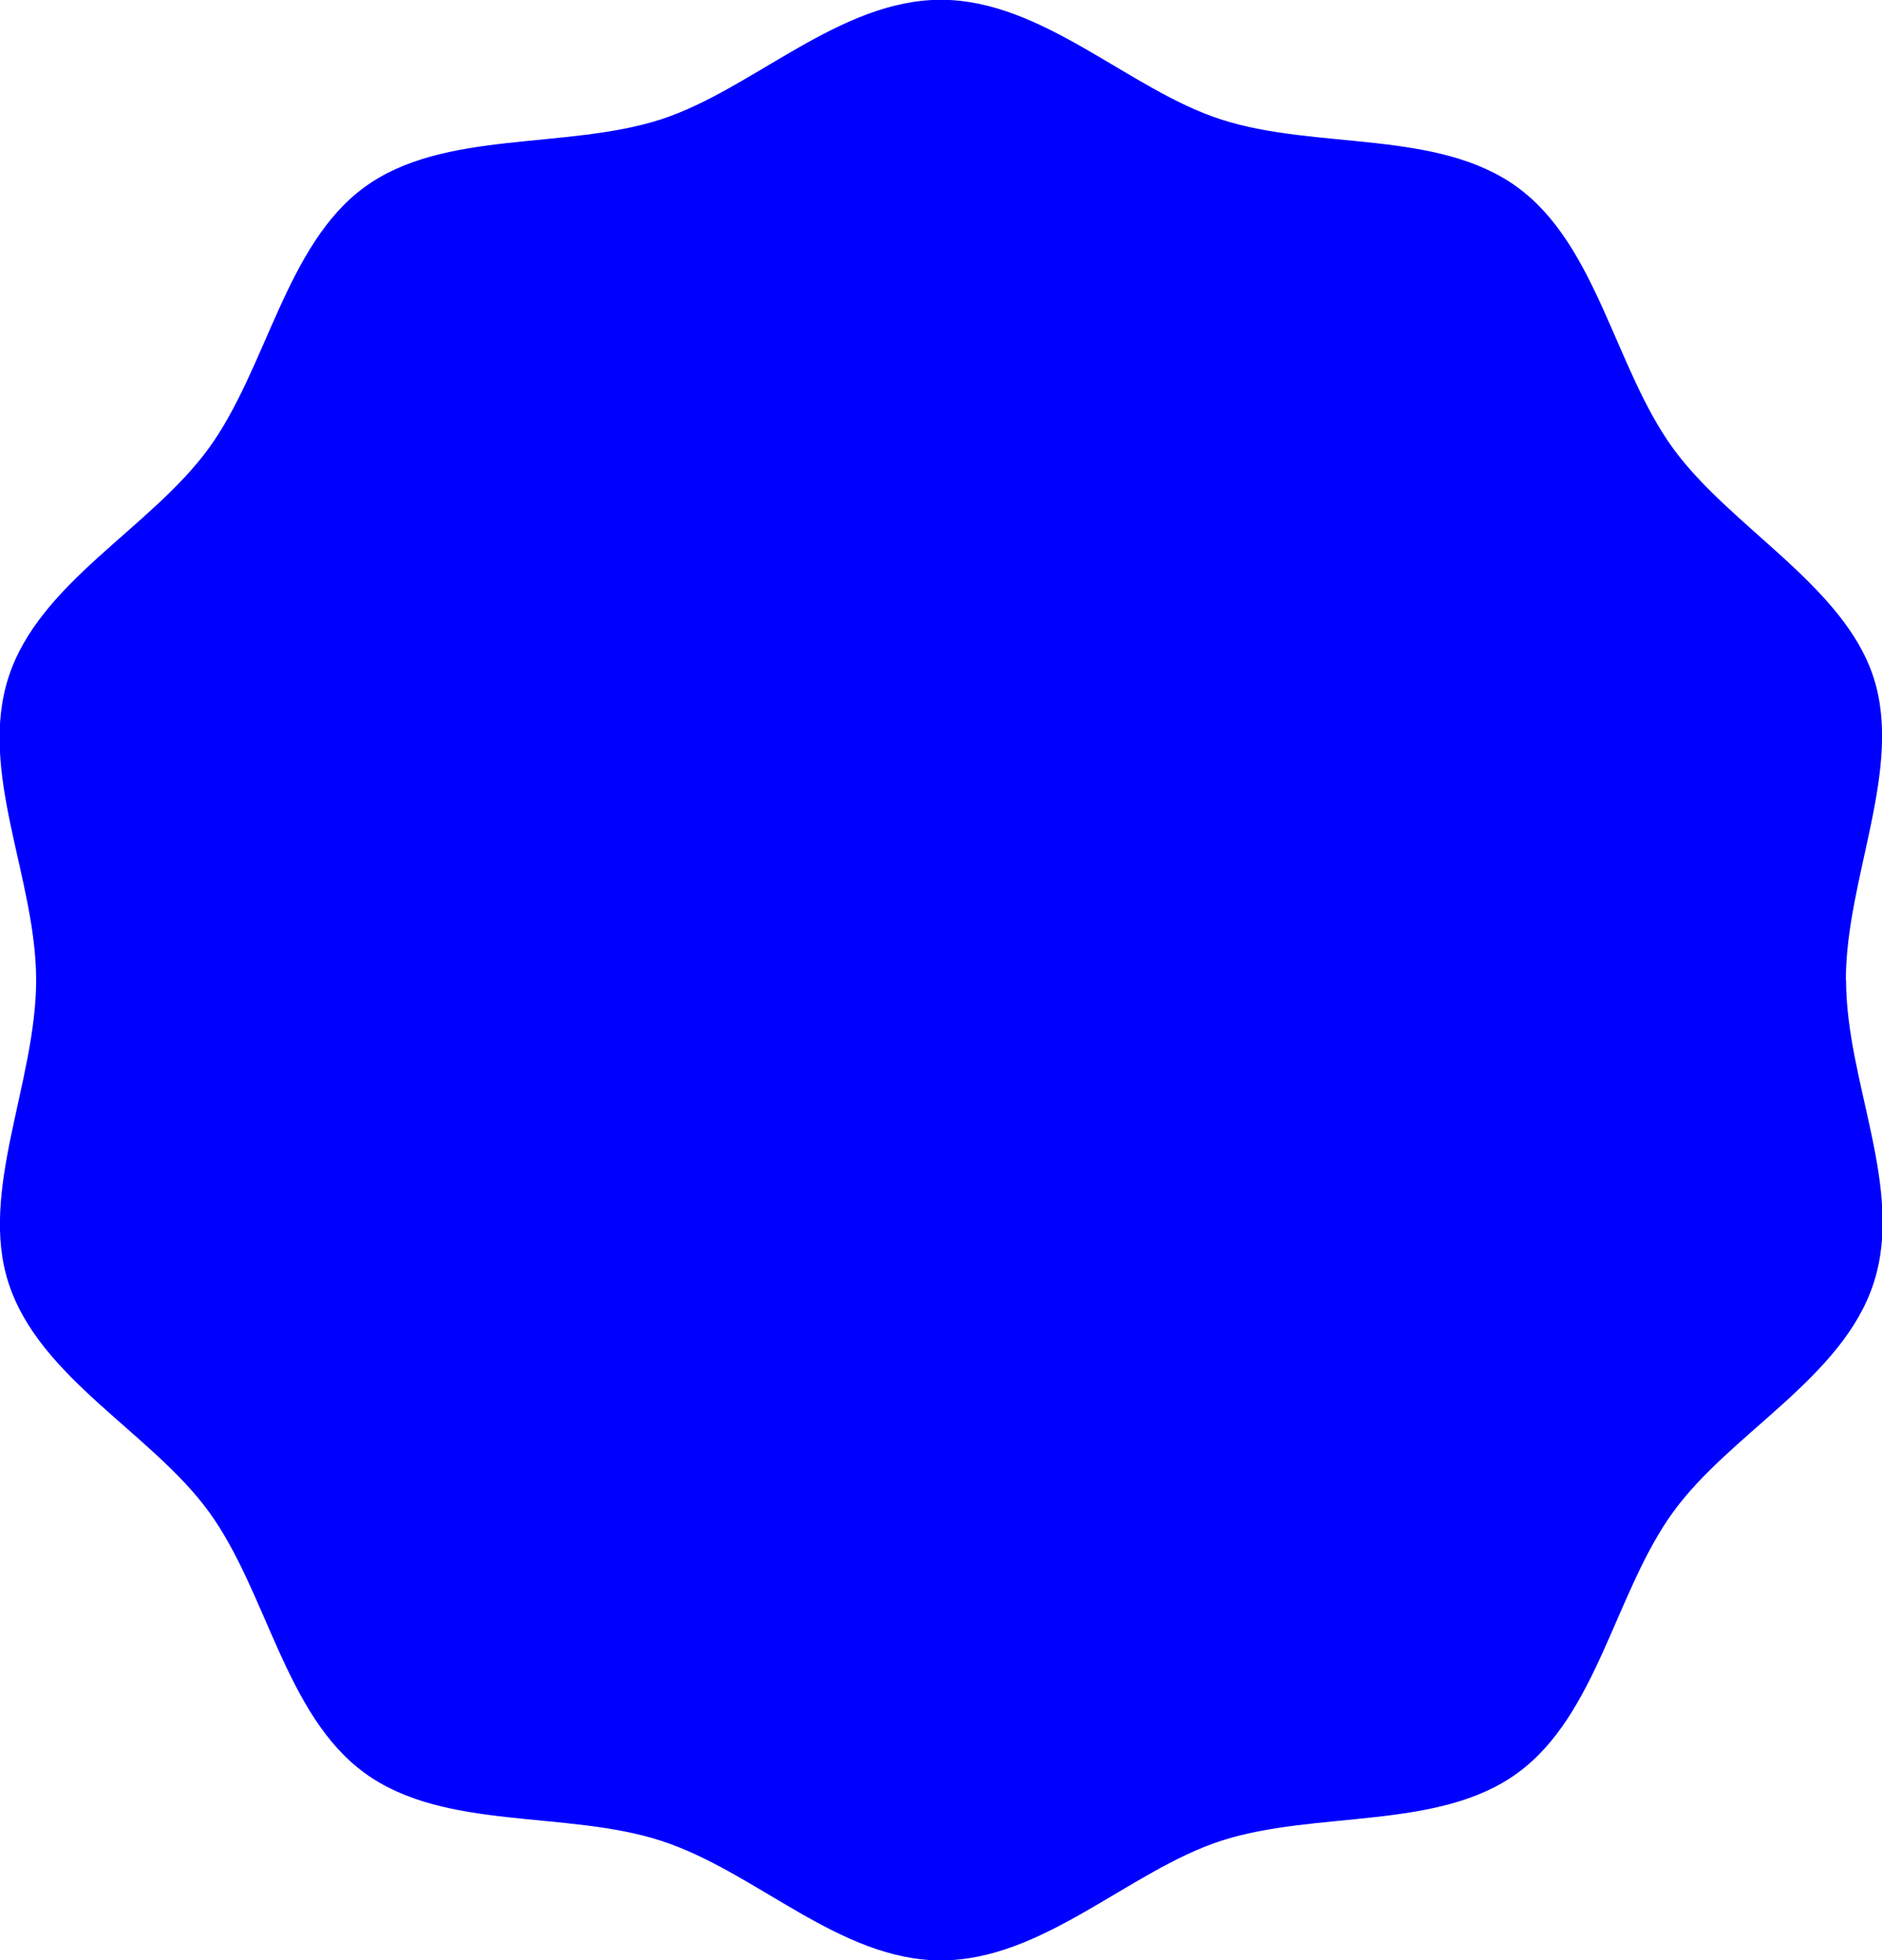
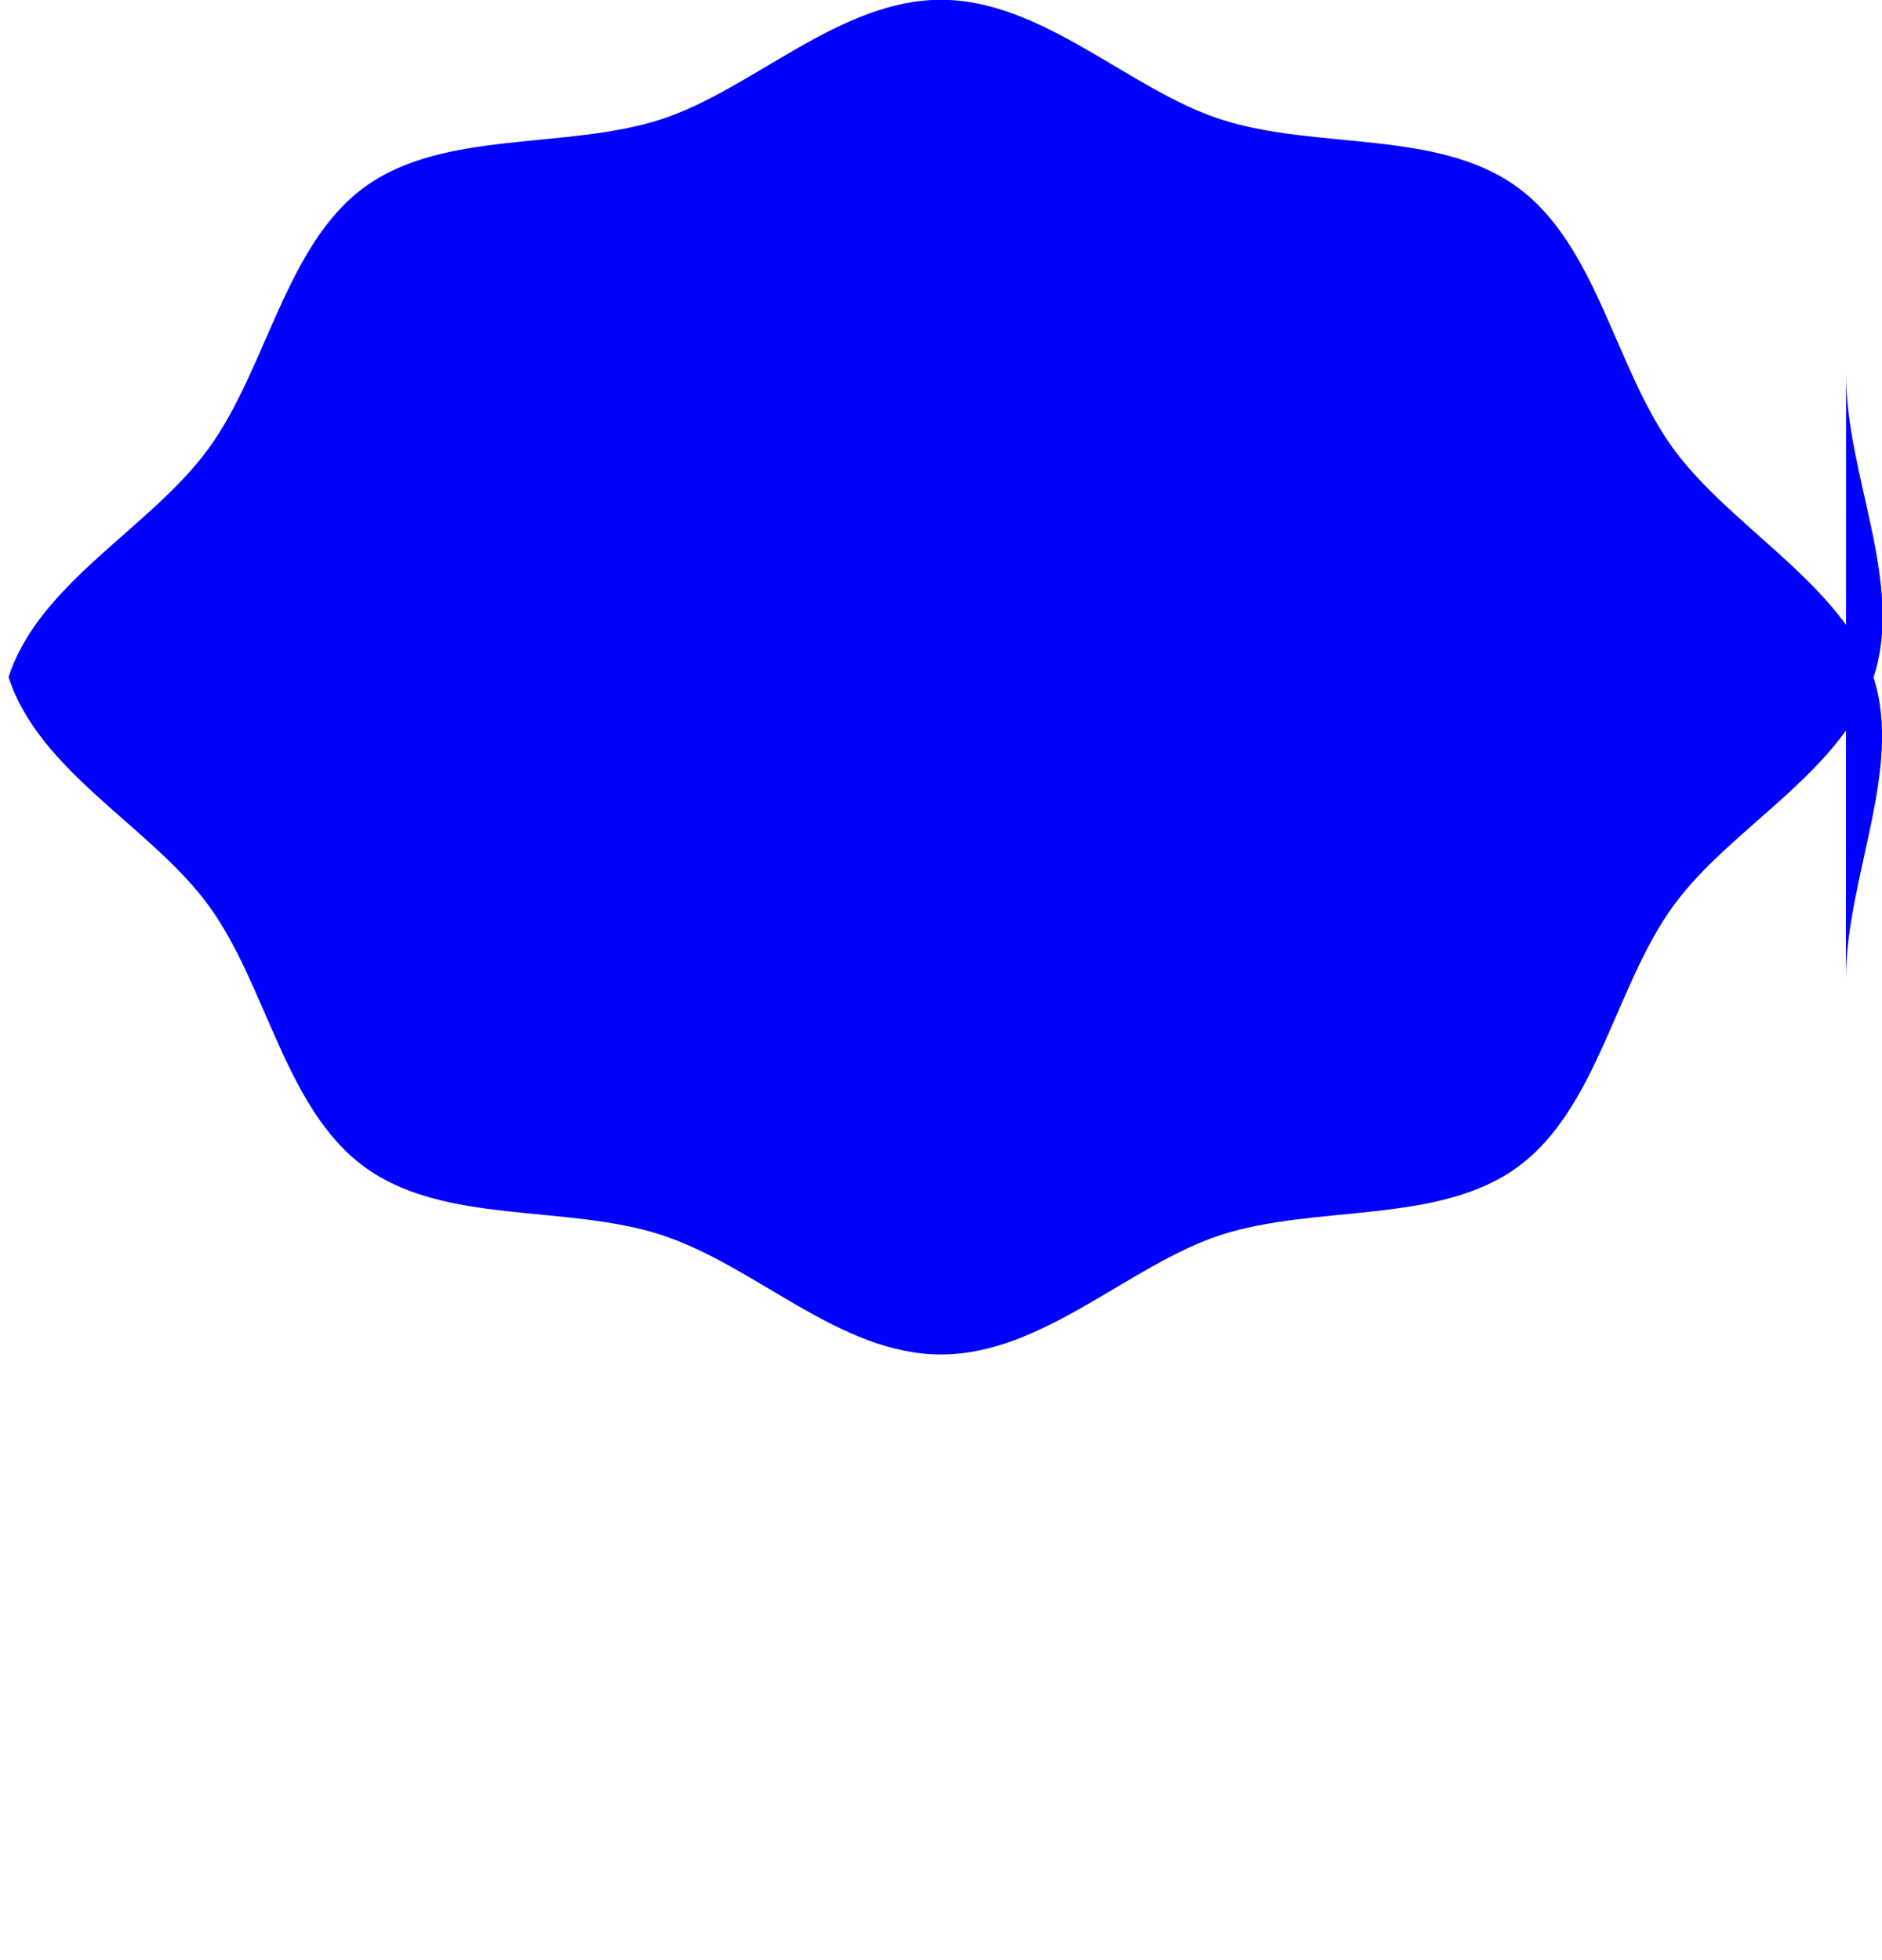
<svg xmlns="http://www.w3.org/2000/svg" id="Layer_2" data-name="Layer 2" viewBox="0 0 88.01 91.68">
  <defs>
    <style>
      .cls-1 {
        fill: blue;
        stroke-width: 0px;
      }
    </style>
  </defs>
  <g id="Layer_1-2" data-name="Layer 1">
-     <path class="cls-1" d="M86.32,45.84c0-4.76,2.69-9.88,1.29-14.17s-6.68-7-9.37-10.7c-2.72-3.74-3.55-9.5-7.29-12.22s-9.42-1.72-13.87-3.17c-4.29-1.39-8.32-5.59-13.08-5.59s-8.79,4.19-13.08,5.59c-4.45,1.44-10.17.47-13.87,3.17s-4.57,8.48-7.29,12.22S1.84,27.23.4,31.67s1.29,9.41,1.29,14.17-2.69,9.88-1.29,14.17c1.44,4.45,6.68,7,9.37,10.7,2.72,3.74,3.55,9.5,7.29,12.22s9.42,1.72,13.87,3.17,8.32,5.59,13.08,5.59,8.79-4.19,13.08-5.59c4.45-1.44,10.17-.47,13.87-3.17,3.74-2.72,4.57-8.48,7.29-12.22,2.69-3.7,7.93-6.26,9.37-10.7s-1.29-9.41-1.29-14.17Z" />
+     <path class="cls-1" d="M86.32,45.84c0-4.76,2.69-9.88,1.29-14.17s-6.68-7-9.37-10.7c-2.72-3.74-3.55-9.5-7.29-12.22s-9.42-1.72-13.87-3.17c-4.29-1.39-8.32-5.59-13.08-5.59s-8.79,4.19-13.08,5.59c-4.45,1.44-10.17.47-13.87,3.17s-4.57,8.48-7.29,12.22S1.84,27.23.4,31.67c1.44,4.45,6.68,7,9.37,10.7,2.72,3.74,3.55,9.5,7.29,12.22s9.42,1.72,13.87,3.17,8.32,5.59,13.08,5.59,8.79-4.19,13.08-5.59c4.45-1.44,10.17-.47,13.87-3.17,3.74-2.72,4.57-8.48,7.29-12.22,2.69-3.7,7.93-6.26,9.37-10.7s-1.29-9.41-1.29-14.17Z" />
  </g>
</svg>